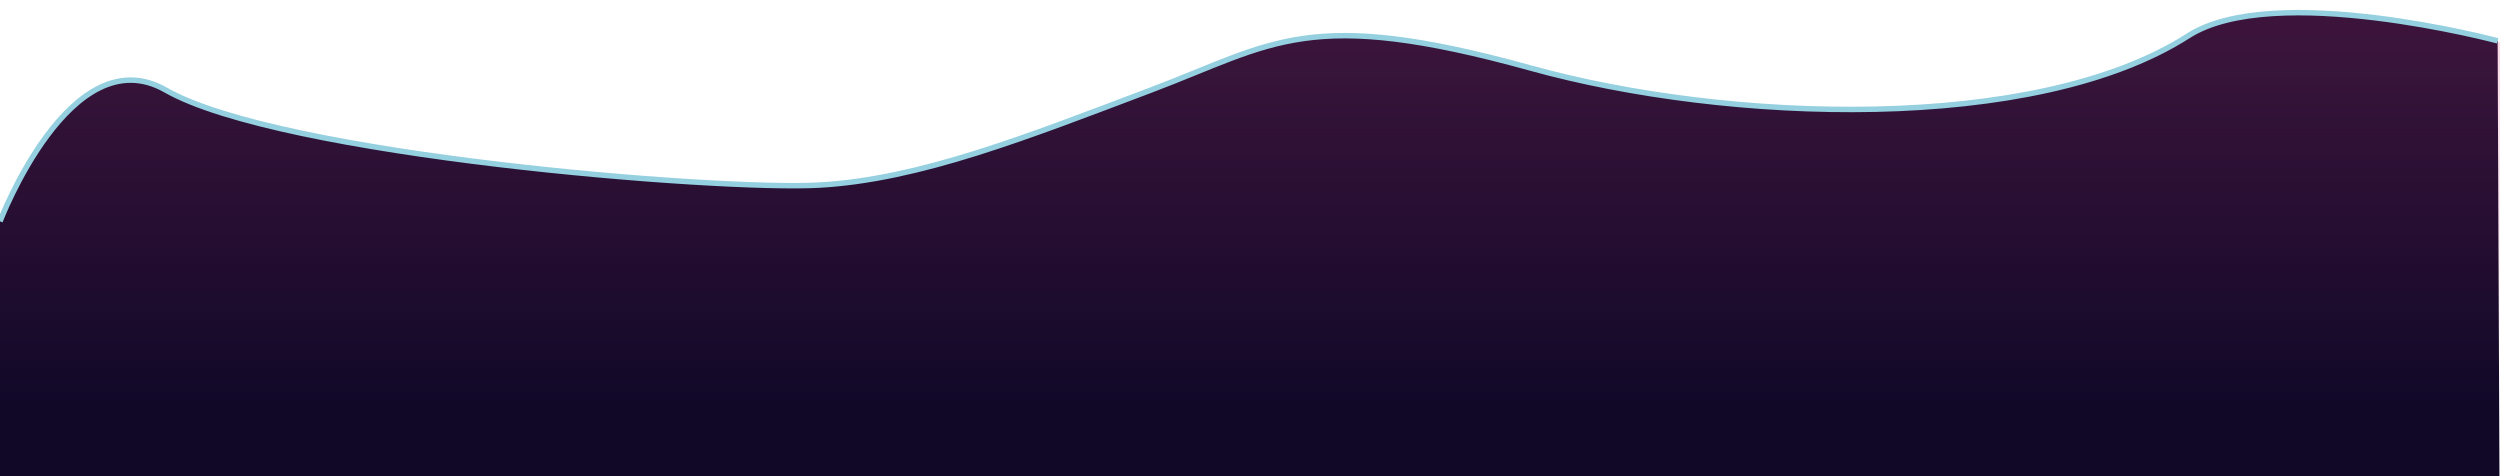
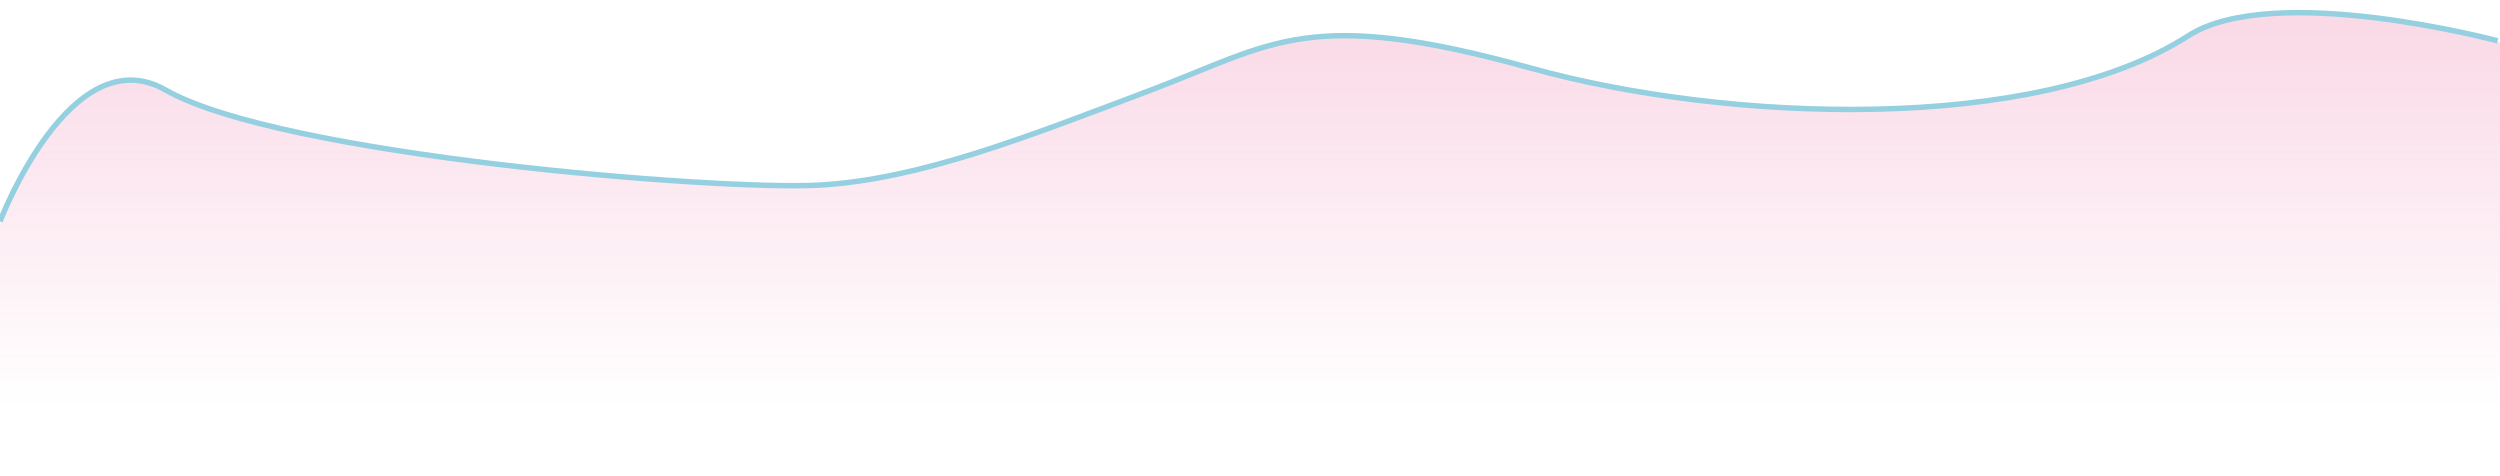
<svg xmlns="http://www.w3.org/2000/svg" version="1.1" id="Слой_1" x="0px" y="0px" viewBox="0 0 1372 261.5" style="enable-background:new 0 0 1372 261.5;" xml:space="preserve">
  <style type="text/css">
	.st0{fill:#110828;}
	.st1{fill:url(#SVGID_1_);}
	.st2{fill:none;stroke:#94D0DF;stroke-width:3;stroke-miterlimit:10;}
</style>
-   <path class="st0" d="M1370.7,22.4l1,239.2H0V121.4c0,0,38.8-101.8,90.9-72c63,36,302.8,55.2,358.3,52.2c55.5-3,115-26.7,182.5-52.2  s86.1-45.9,208.5-12c107.6,29.8,276.8,36,360.8-17.8C1247.9-10.5,1370.7,22.4,1370.7,22.4z" />
  <linearGradient id="SVGID_1_" gradientUnits="userSpaceOnUse" x1="686.355" y1="17.493" x2="686.355" y2="230.966">
    <stop offset="0" style="stop-color:#E64789;stop-opacity:0.2" />
    <stop offset="0.96" style="stop-color:#E64789;stop-opacity:0" />
  </linearGradient>
  <path class="st1" d="M1372.7,23.4l-1,229.2L0,262.5V122.4c0,0,38.8-101.8,90.9-72c63,36,302.8,55.2,358.3,52.2  c55.5-3,115-26.7,182.5-52.2s86.1-45.9,208.5-12c107.6,29.8,276.8,36,360.8-17.8C1247.9-9.5,1372.7,23.4,1372.7,23.4z" />
  <path class="st2" d="M1370.7,22.4c0,0-122.8-32.8-169.7-2.8c-84,53.9-253.2,47.7-360.8,17.8c-122.4-33.9-141-13.5-208.5,12  s-127,49.2-182.5,52.2c-55.5,3-295.3-16.2-358.3-52.2C38.8,19.7,0,121.5,0,121.5" />
</svg>